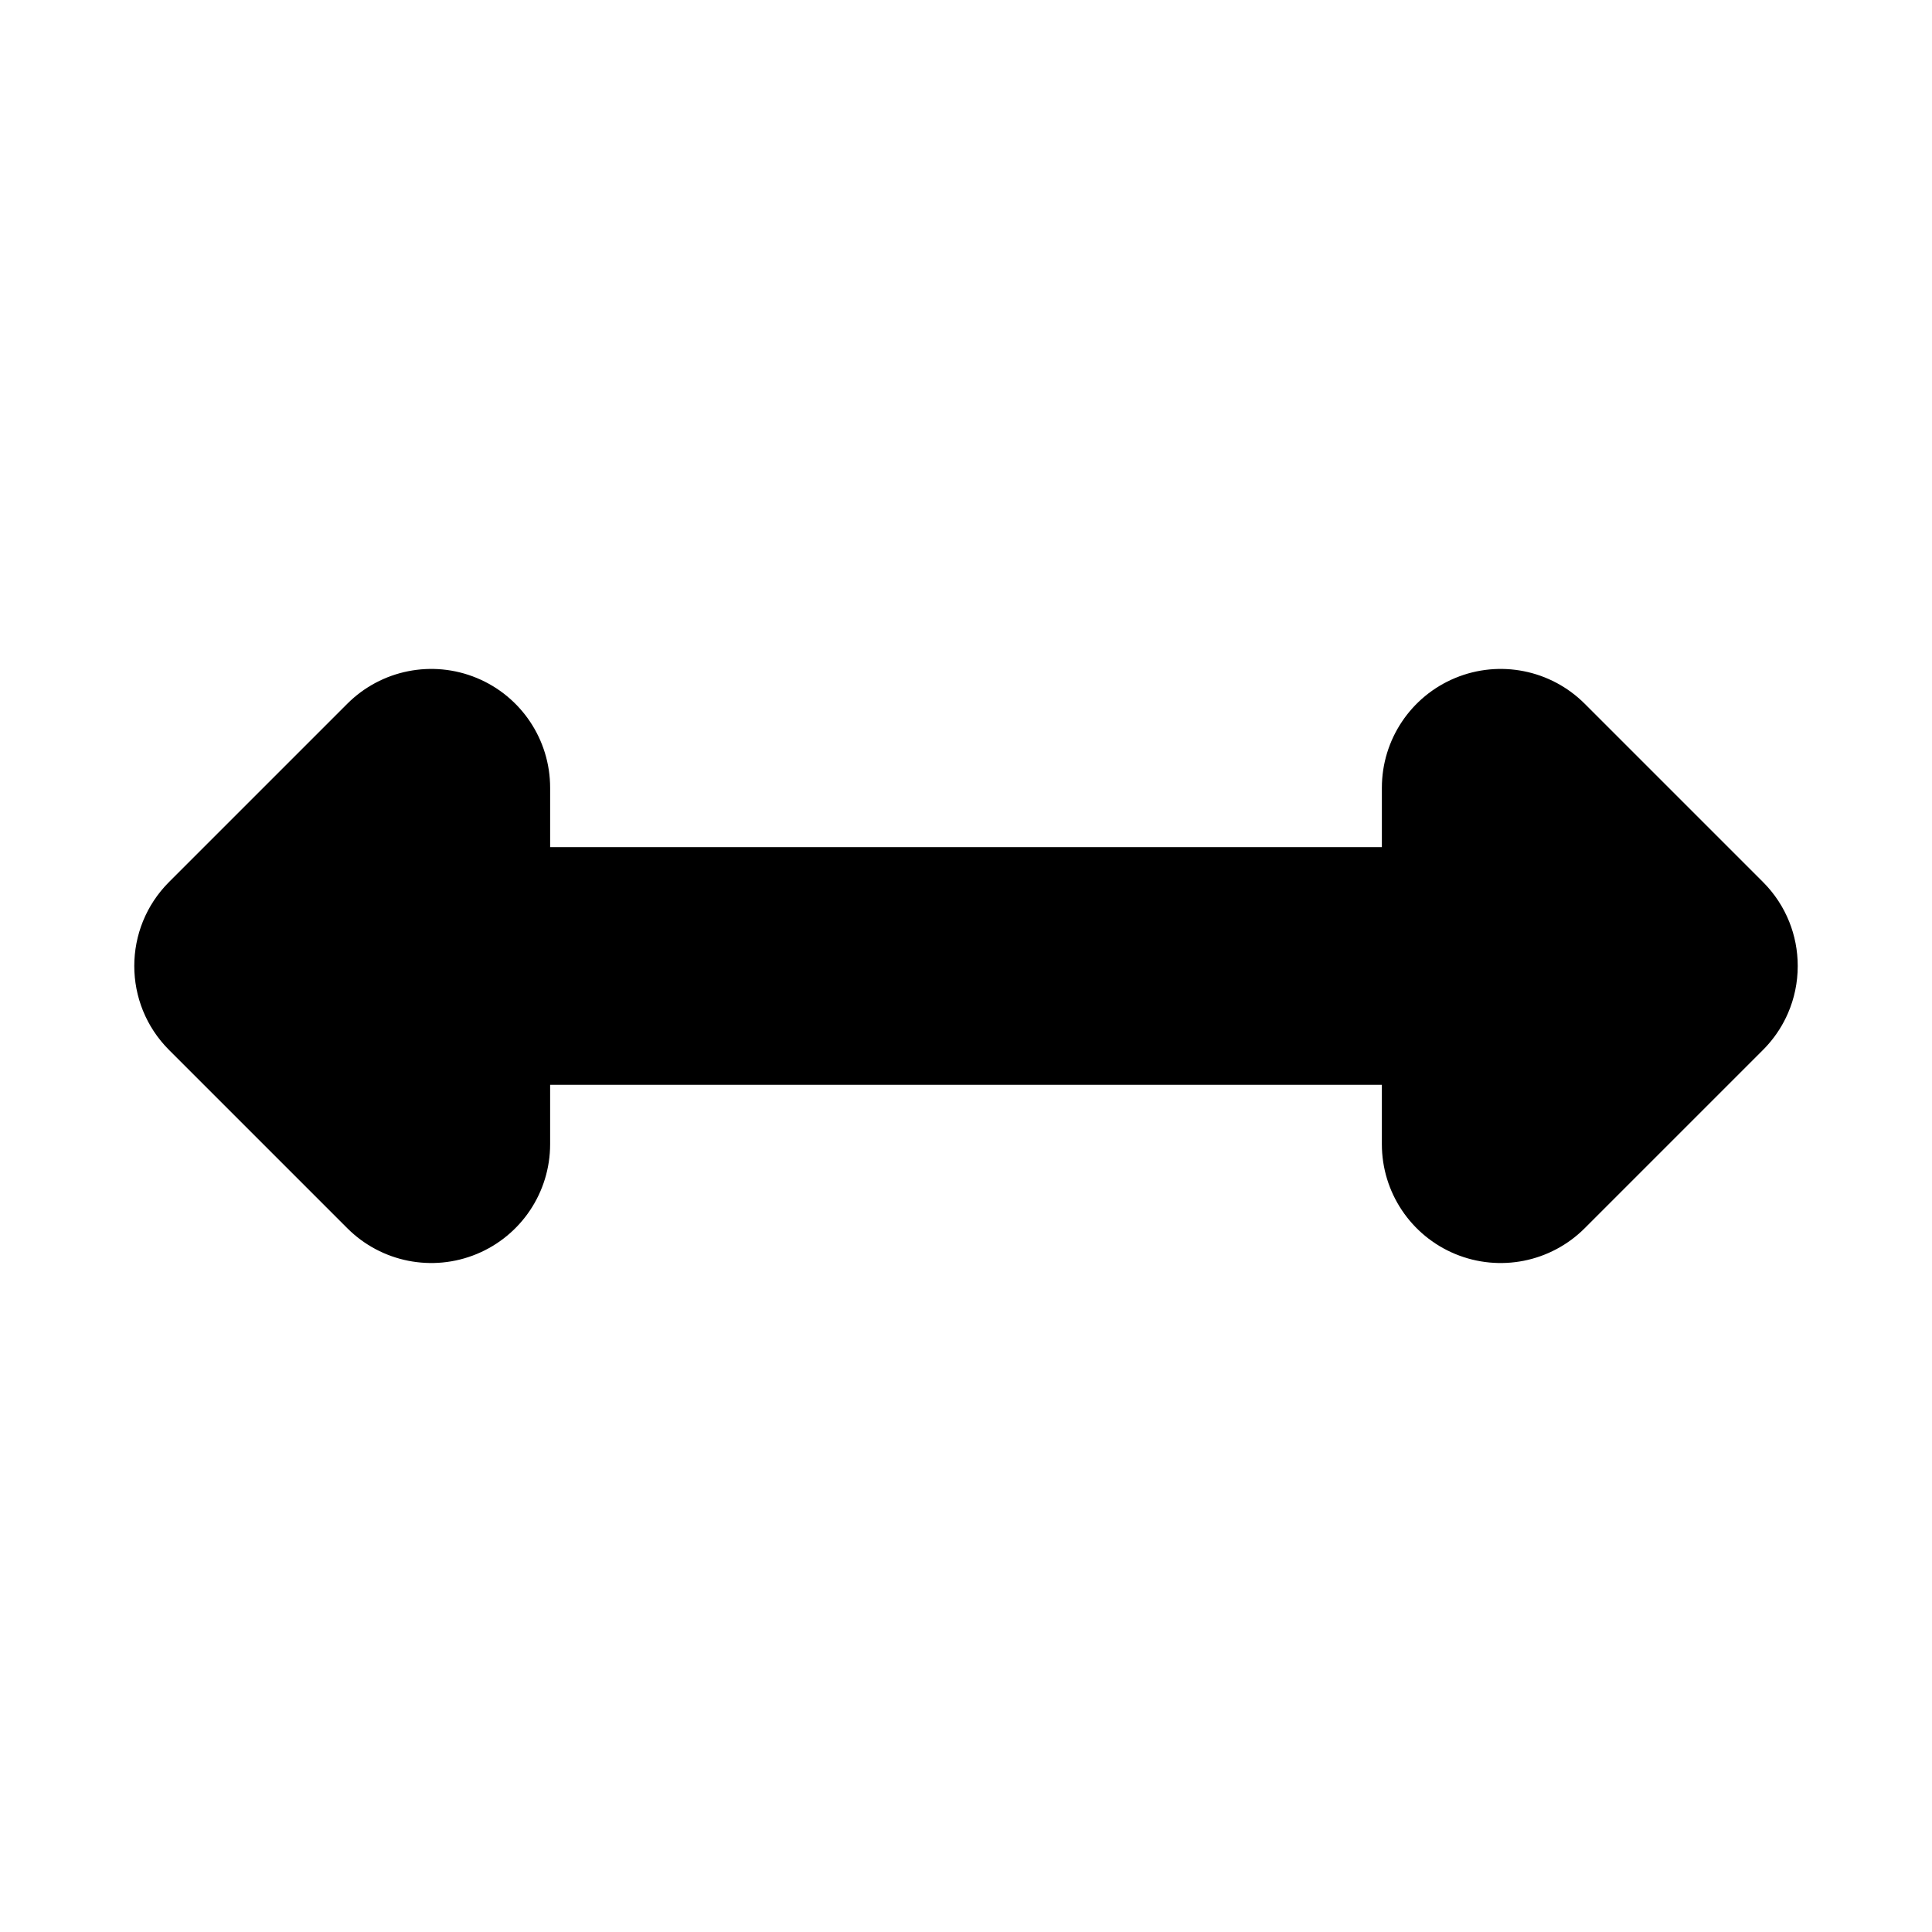
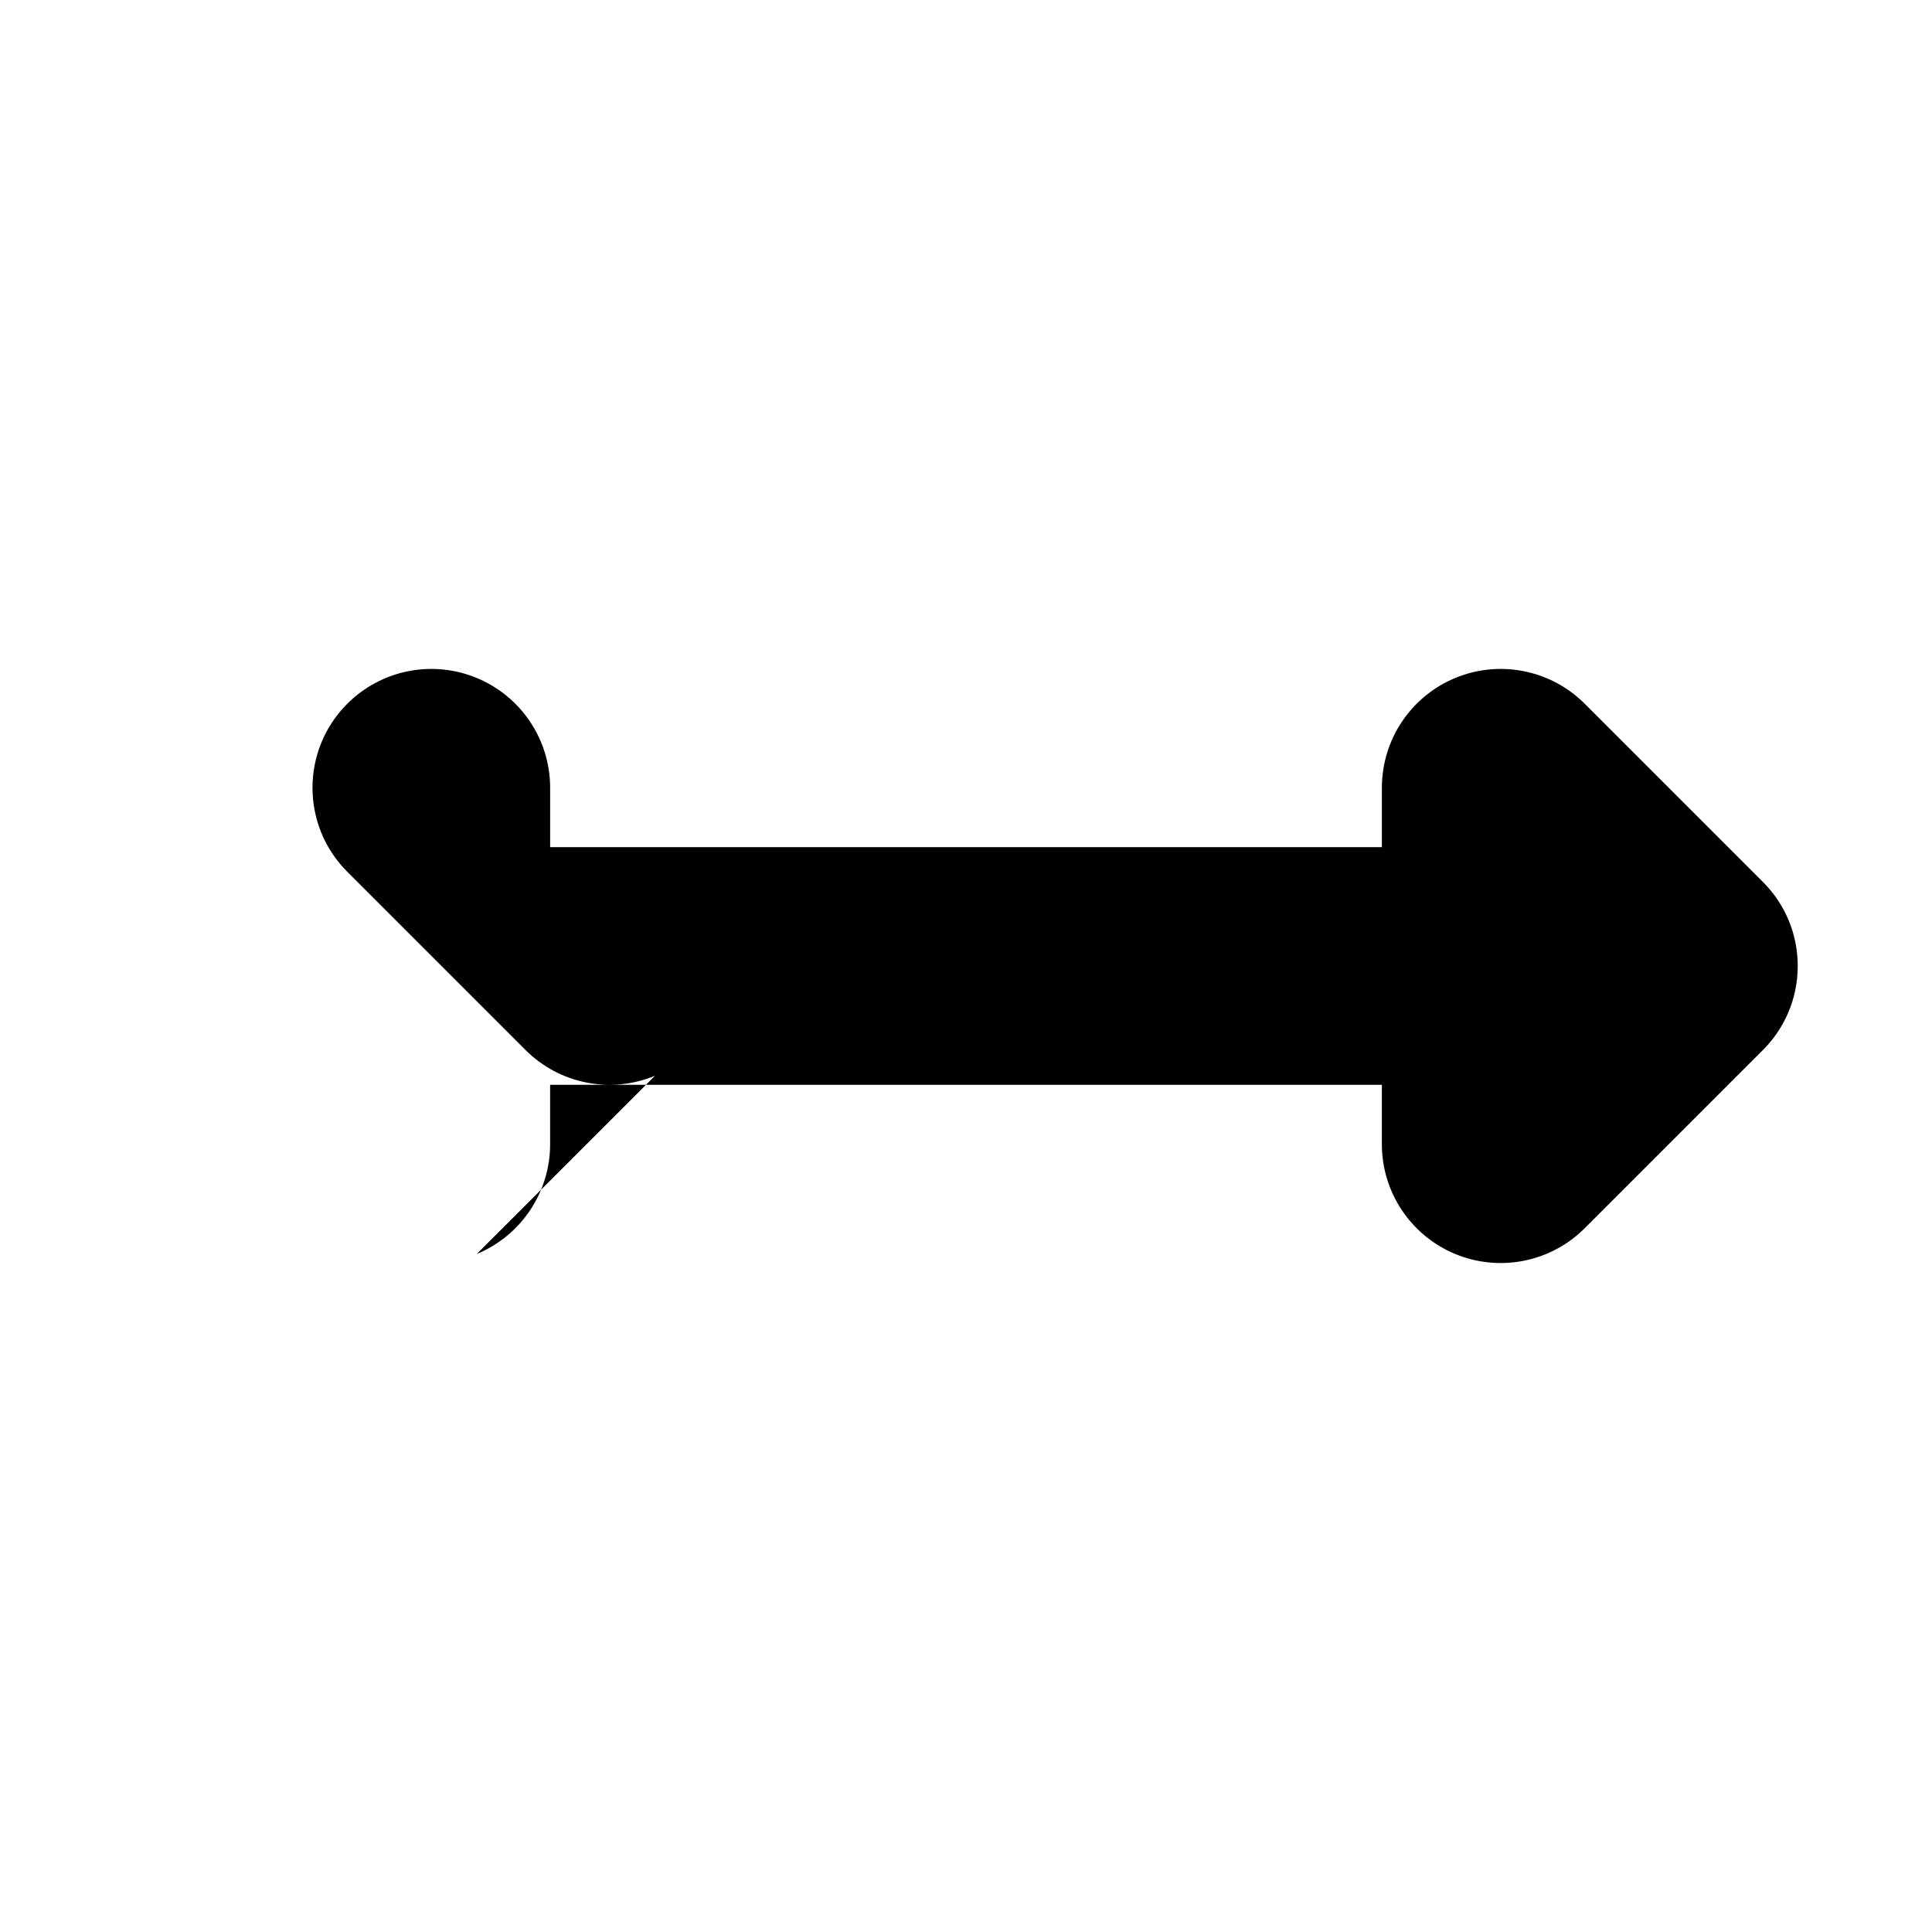
<svg xmlns="http://www.w3.org/2000/svg" fill="#000000" width="800px" height="800px" version="1.1" viewBox="144 144 512 512">
-   <path d="m270.35 476.32c11.766-4.875 19.438-16.355 19.438-29.094v-15.742h220.42v15.742c0 12.738 7.672 24.219 19.438 29.094 11.766 4.871 25.309 2.18 34.316-6.828l47.09-47.09c0.488-0.48 0.957-0.977 1.414-1.492 2.285-2.562 4.074-5.41 5.375-8.422 1.656-3.828 2.574-8.055 2.574-12.492 0-4.133-0.797-8.082-2.242-11.699-1.539-3.848-3.863-7.453-6.981-10.566l-47.23-47.23c-9.008-9.008-22.551-11.703-34.316-6.828s-19.438 16.355-19.438 29.09v15.746h-220.42v-15.746c0-12.734-7.672-24.215-19.438-29.09-11.766-4.875-25.309-2.18-34.316 6.828l-47.23 47.23c-12.297 12.297-12.297 32.234 0 44.531l47.23 47.23c9.008 9.008 22.551 11.699 34.316 6.828z" fill-rule="evenodd" />
+   <path d="m270.35 476.32c11.766-4.875 19.438-16.355 19.438-29.094v-15.742h220.42v15.742c0 12.738 7.672 24.219 19.438 29.094 11.766 4.871 25.309 2.18 34.316-6.828l47.09-47.09c0.488-0.48 0.957-0.977 1.414-1.492 2.285-2.562 4.074-5.41 5.375-8.422 1.656-3.828 2.574-8.055 2.574-12.492 0-4.133-0.797-8.082-2.242-11.699-1.539-3.848-3.863-7.453-6.981-10.566l-47.23-47.23c-9.008-9.008-22.551-11.703-34.316-6.828s-19.438 16.355-19.438 29.09v15.746h-220.42v-15.746c0-12.734-7.672-24.215-19.438-29.09-11.766-4.875-25.309-2.18-34.316 6.828c-12.297 12.297-12.297 32.234 0 44.531l47.23 47.23c9.008 9.008 22.551 11.699 34.316 6.828z" fill-rule="evenodd" />
</svg>